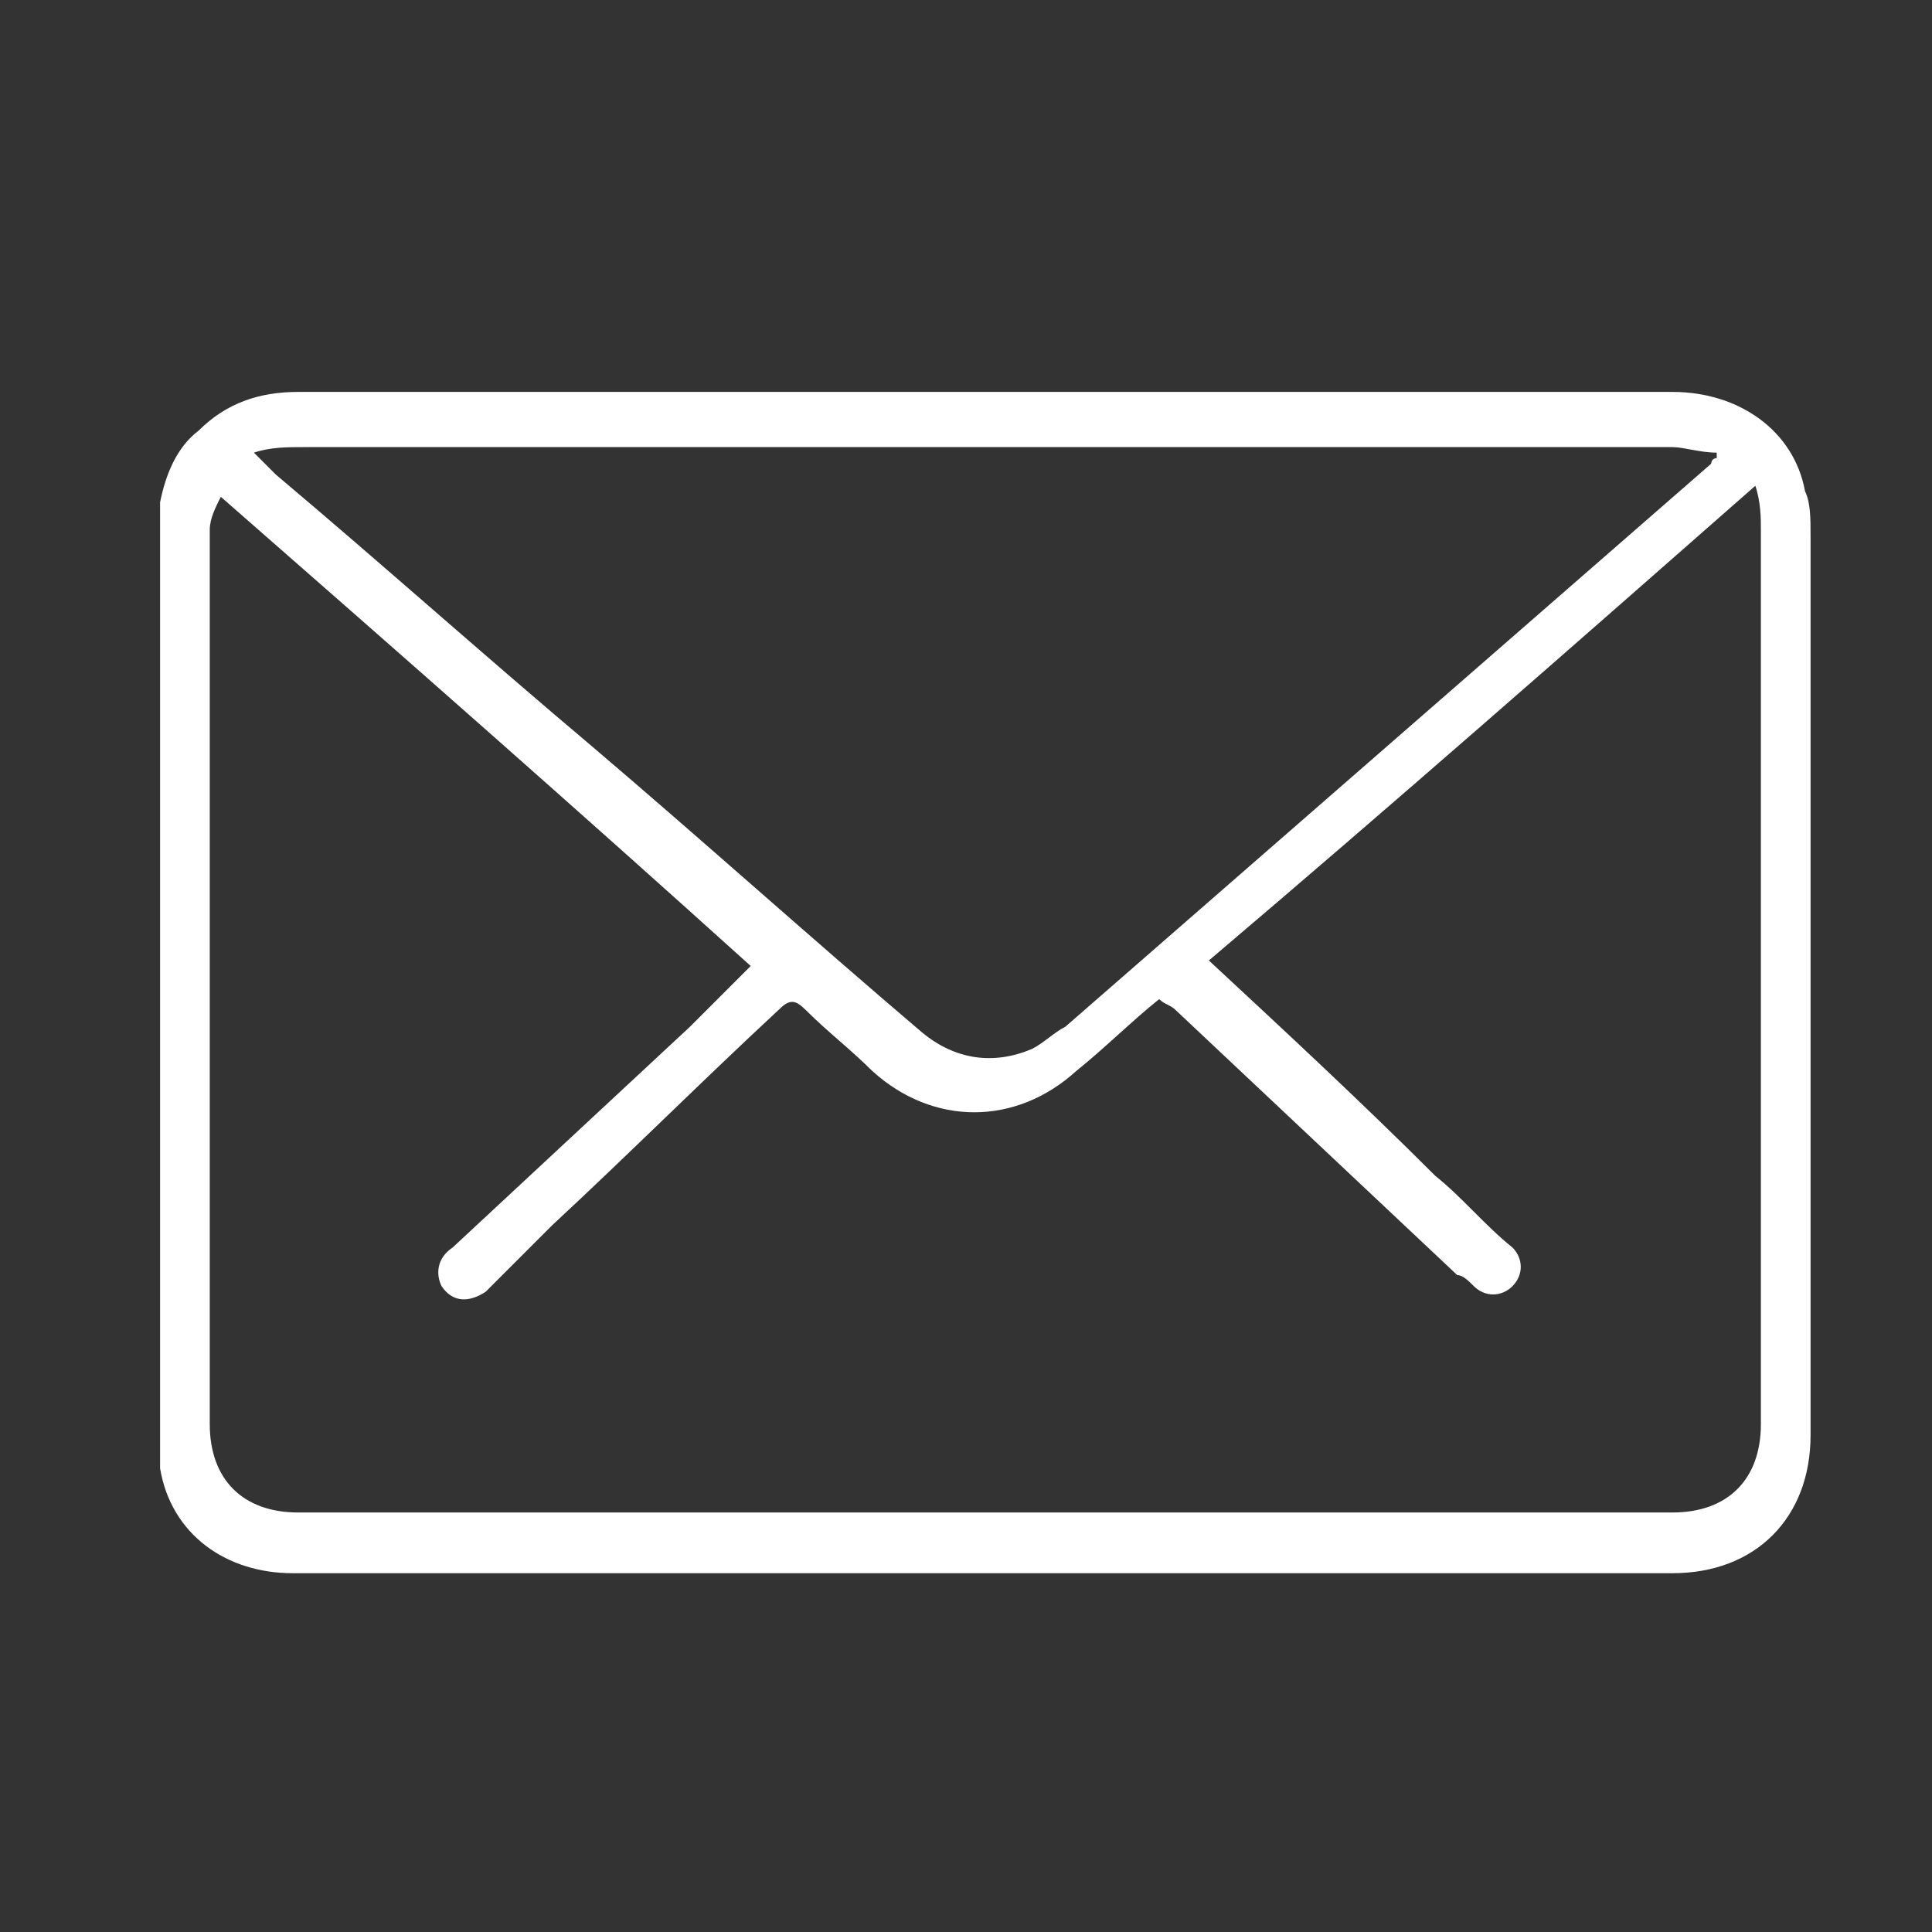
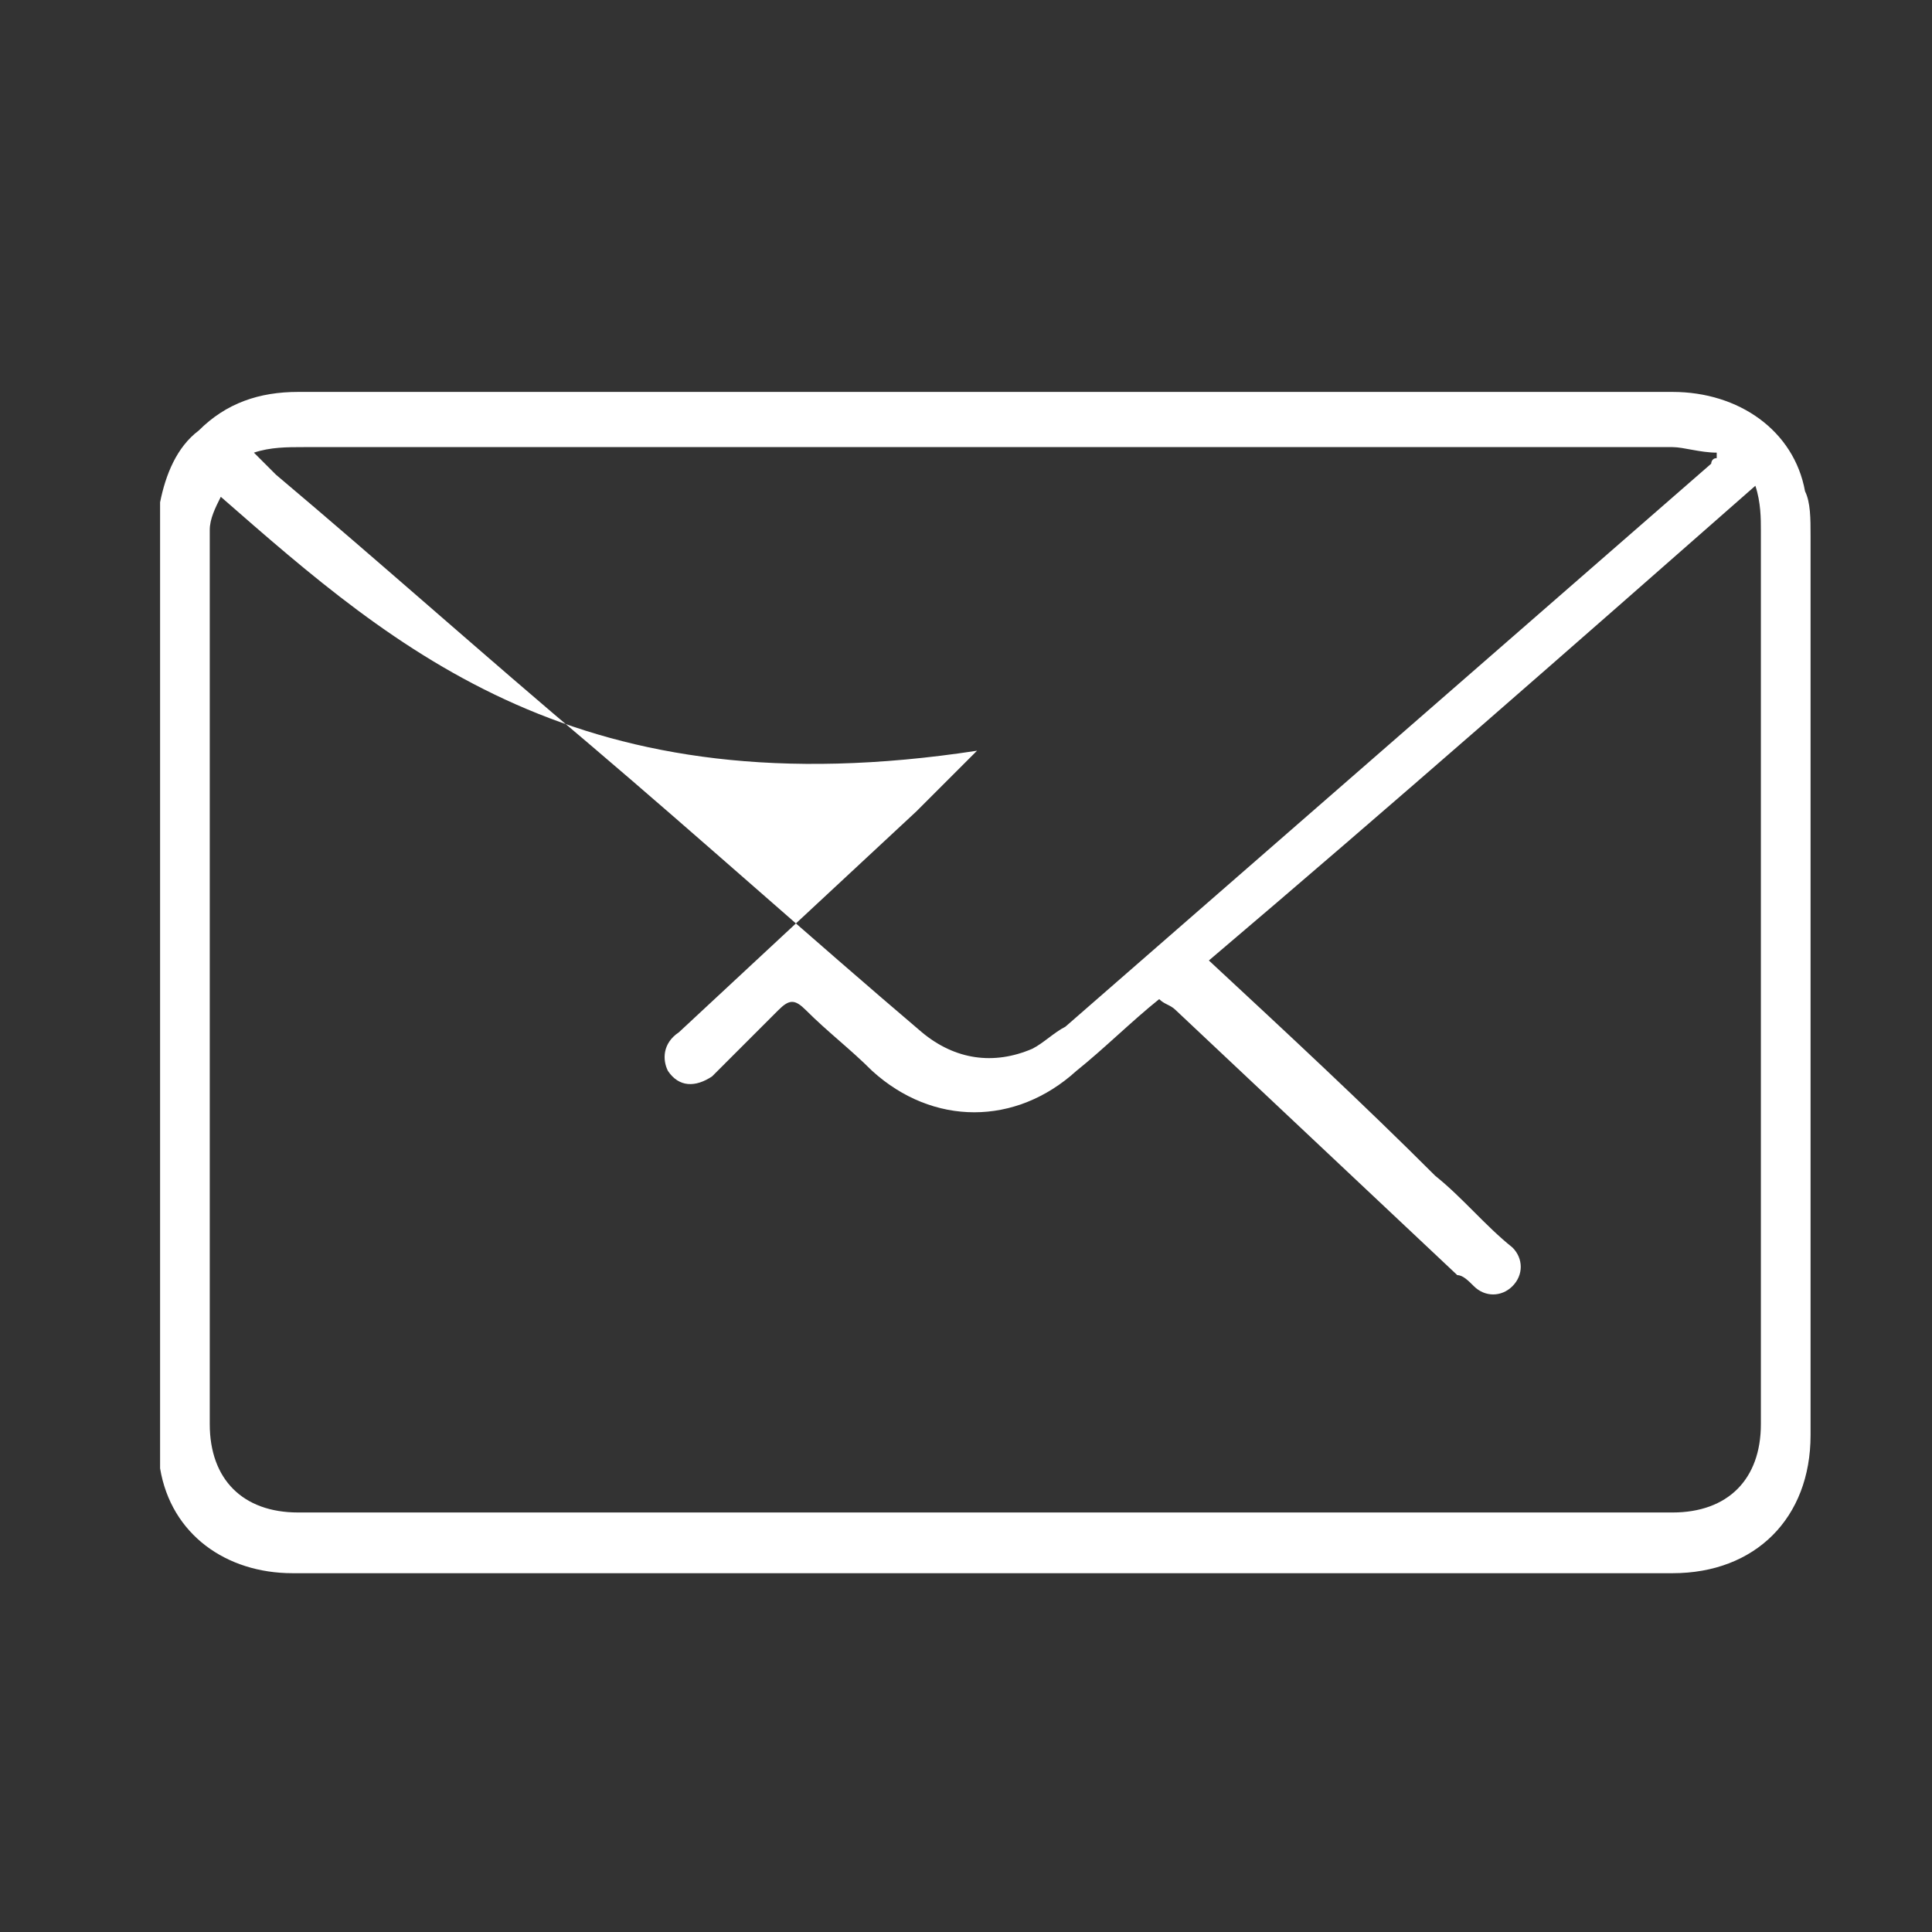
<svg xmlns="http://www.w3.org/2000/svg" version="1.1" id="Calque_1" x="0px" y="0px" viewBox="0 0 35 35" style="enable-background:new 0 0 35 35;" xml:space="preserve">
  <rect x="0" y="0" width="35" height="35" fill="#333333" stroke="none" />
  <style type="text/css">
	.st0{fill:#FFFFFF;}
</style>
  <g>
-     <path class="st0" d="M2.9,9.1c0.1-0.5,0.3-1,0.7-1.3c0.5-0.5,1.1-0.7,1.8-0.7c1.8,0,3.7,0,5.5,0c6.5,0,12.9,0,19.4,0   c1.2,0,2.2,0.7,2.4,1.8c0.1,0.2,0.1,0.5,0.1,0.8c0,5.4,0,10.9,0,16.3c0,1.5-1,2.5-2.5,2.5c-8.3,0-16.7,0-25,0   c-1.2,0-2.2-0.7-2.4-1.9c0,0,0-0.1,0-0.1C2.9,20.6,2.9,14.9,2.9,9.1z M4,9C4,9,3.9,9,4,9C3.9,9.2,3.8,9.4,3.8,9.6   c0,5.4,0,10.8,0,16.2c0,1,0.6,1.6,1.6,1.6c8.3,0,16.6,0,24.9,0c1,0,1.6-0.6,1.6-1.6c0-0.6,0-1.2,0-1.8c0-4.8,0-9.6,0-14.4   c0-0.2,0-0.5-0.1-0.8c-3.3,2.9-6.6,5.8-9.9,8.6c1.4,1.3,2.8,2.6,4.1,3.9c0.5,0.4,0.9,0.9,1.4,1.3c0.2,0.2,0.2,0.5,0,0.7   c-0.2,0.2-0.5,0.2-0.7,0c-0.1-0.1-0.2-0.2-0.3-0.2c-1.7-1.6-3.4-3.2-5.1-4.8c-0.1-0.1-0.2-0.1-0.3-0.2c-0.5,0.4-1,0.9-1.5,1.3   c-1.1,1-2.6,1-3.7,0c-0.4-0.4-0.8-0.7-1.2-1.1c-0.2-0.2-0.3-0.2-0.5,0c-1.4,1.3-2.7,2.6-4.1,3.9c-0.4,0.4-0.8,0.8-1.2,1.2   c-0.3,0.2-0.6,0.2-0.8-0.1c-0.1-0.2-0.1-0.5,0.2-0.7c1.4-1.3,2.9-2.7,4.3-4c0.4-0.4,0.7-0.7,1.1-1.1C10.5,14.7,7.2,11.8,4,9z    M4.6,8.2C4.6,8.2,4.6,8.2,4.6,8.2C4.8,8.4,4.9,8.5,5,8.6c1.9,1.6,3.8,3.3,5.7,4.9c2,1.7,4,3.5,6,5.2c0.6,0.5,1.3,0.6,2,0.3   c0.2-0.1,0.4-0.3,0.6-0.4c3.9-3.4,7.8-6.8,11.7-10.2C31,8.4,31,8.3,31.1,8.3c0,0,0-0.1,0-0.1c-0.3,0-0.6-0.1-0.8-0.1   c-6.6,0-13.3,0-19.9,0c-1.6,0-3.3,0-4.9,0C5.2,8.1,4.9,8.1,4.6,8.2z" />
+     <path class="st0" d="M2.9,9.1c0.1-0.5,0.3-1,0.7-1.3c0.5-0.5,1.1-0.7,1.8-0.7c1.8,0,3.7,0,5.5,0c6.5,0,12.9,0,19.4,0   c1.2,0,2.2,0.7,2.4,1.8c0.1,0.2,0.1,0.5,0.1,0.8c0,5.4,0,10.9,0,16.3c0,1.5-1,2.5-2.5,2.5c-8.3,0-16.7,0-25,0   c-1.2,0-2.2-0.7-2.4-1.9c0,0,0-0.1,0-0.1C2.9,20.6,2.9,14.9,2.9,9.1z M4,9C4,9,3.9,9,4,9C3.9,9.2,3.8,9.4,3.8,9.6   c0,5.4,0,10.8,0,16.2c0,1,0.6,1.6,1.6,1.6c8.3,0,16.6,0,24.9,0c1,0,1.6-0.6,1.6-1.6c0-0.6,0-1.2,0-1.8c0-4.8,0-9.6,0-14.4   c0-0.2,0-0.5-0.1-0.8c-3.3,2.9-6.6,5.8-9.9,8.6c1.4,1.3,2.8,2.6,4.1,3.9c0.5,0.4,0.9,0.9,1.4,1.3c0.2,0.2,0.2,0.5,0,0.7   c-0.2,0.2-0.5,0.2-0.7,0c-0.1-0.1-0.2-0.2-0.3-0.2c-1.7-1.6-3.4-3.2-5.1-4.8c-0.1-0.1-0.2-0.1-0.3-0.2c-0.5,0.4-1,0.9-1.5,1.3   c-1.1,1-2.6,1-3.7,0c-0.4-0.4-0.8-0.7-1.2-1.1c-0.2-0.2-0.3-0.2-0.5,0c-0.4,0.4-0.8,0.8-1.2,1.2   c-0.3,0.2-0.6,0.2-0.8-0.1c-0.1-0.2-0.1-0.5,0.2-0.7c1.4-1.3,2.9-2.7,4.3-4c0.4-0.4,0.7-0.7,1.1-1.1C10.5,14.7,7.2,11.8,4,9z    M4.6,8.2C4.6,8.2,4.6,8.2,4.6,8.2C4.8,8.4,4.9,8.5,5,8.6c1.9,1.6,3.8,3.3,5.7,4.9c2,1.7,4,3.5,6,5.2c0.6,0.5,1.3,0.6,2,0.3   c0.2-0.1,0.4-0.3,0.6-0.4c3.9-3.4,7.8-6.8,11.7-10.2C31,8.4,31,8.3,31.1,8.3c0,0,0-0.1,0-0.1c-0.3,0-0.6-0.1-0.8-0.1   c-6.6,0-13.3,0-19.9,0c-1.6,0-3.3,0-4.9,0C5.2,8.1,4.9,8.1,4.6,8.2z" />
  </g>
</svg>